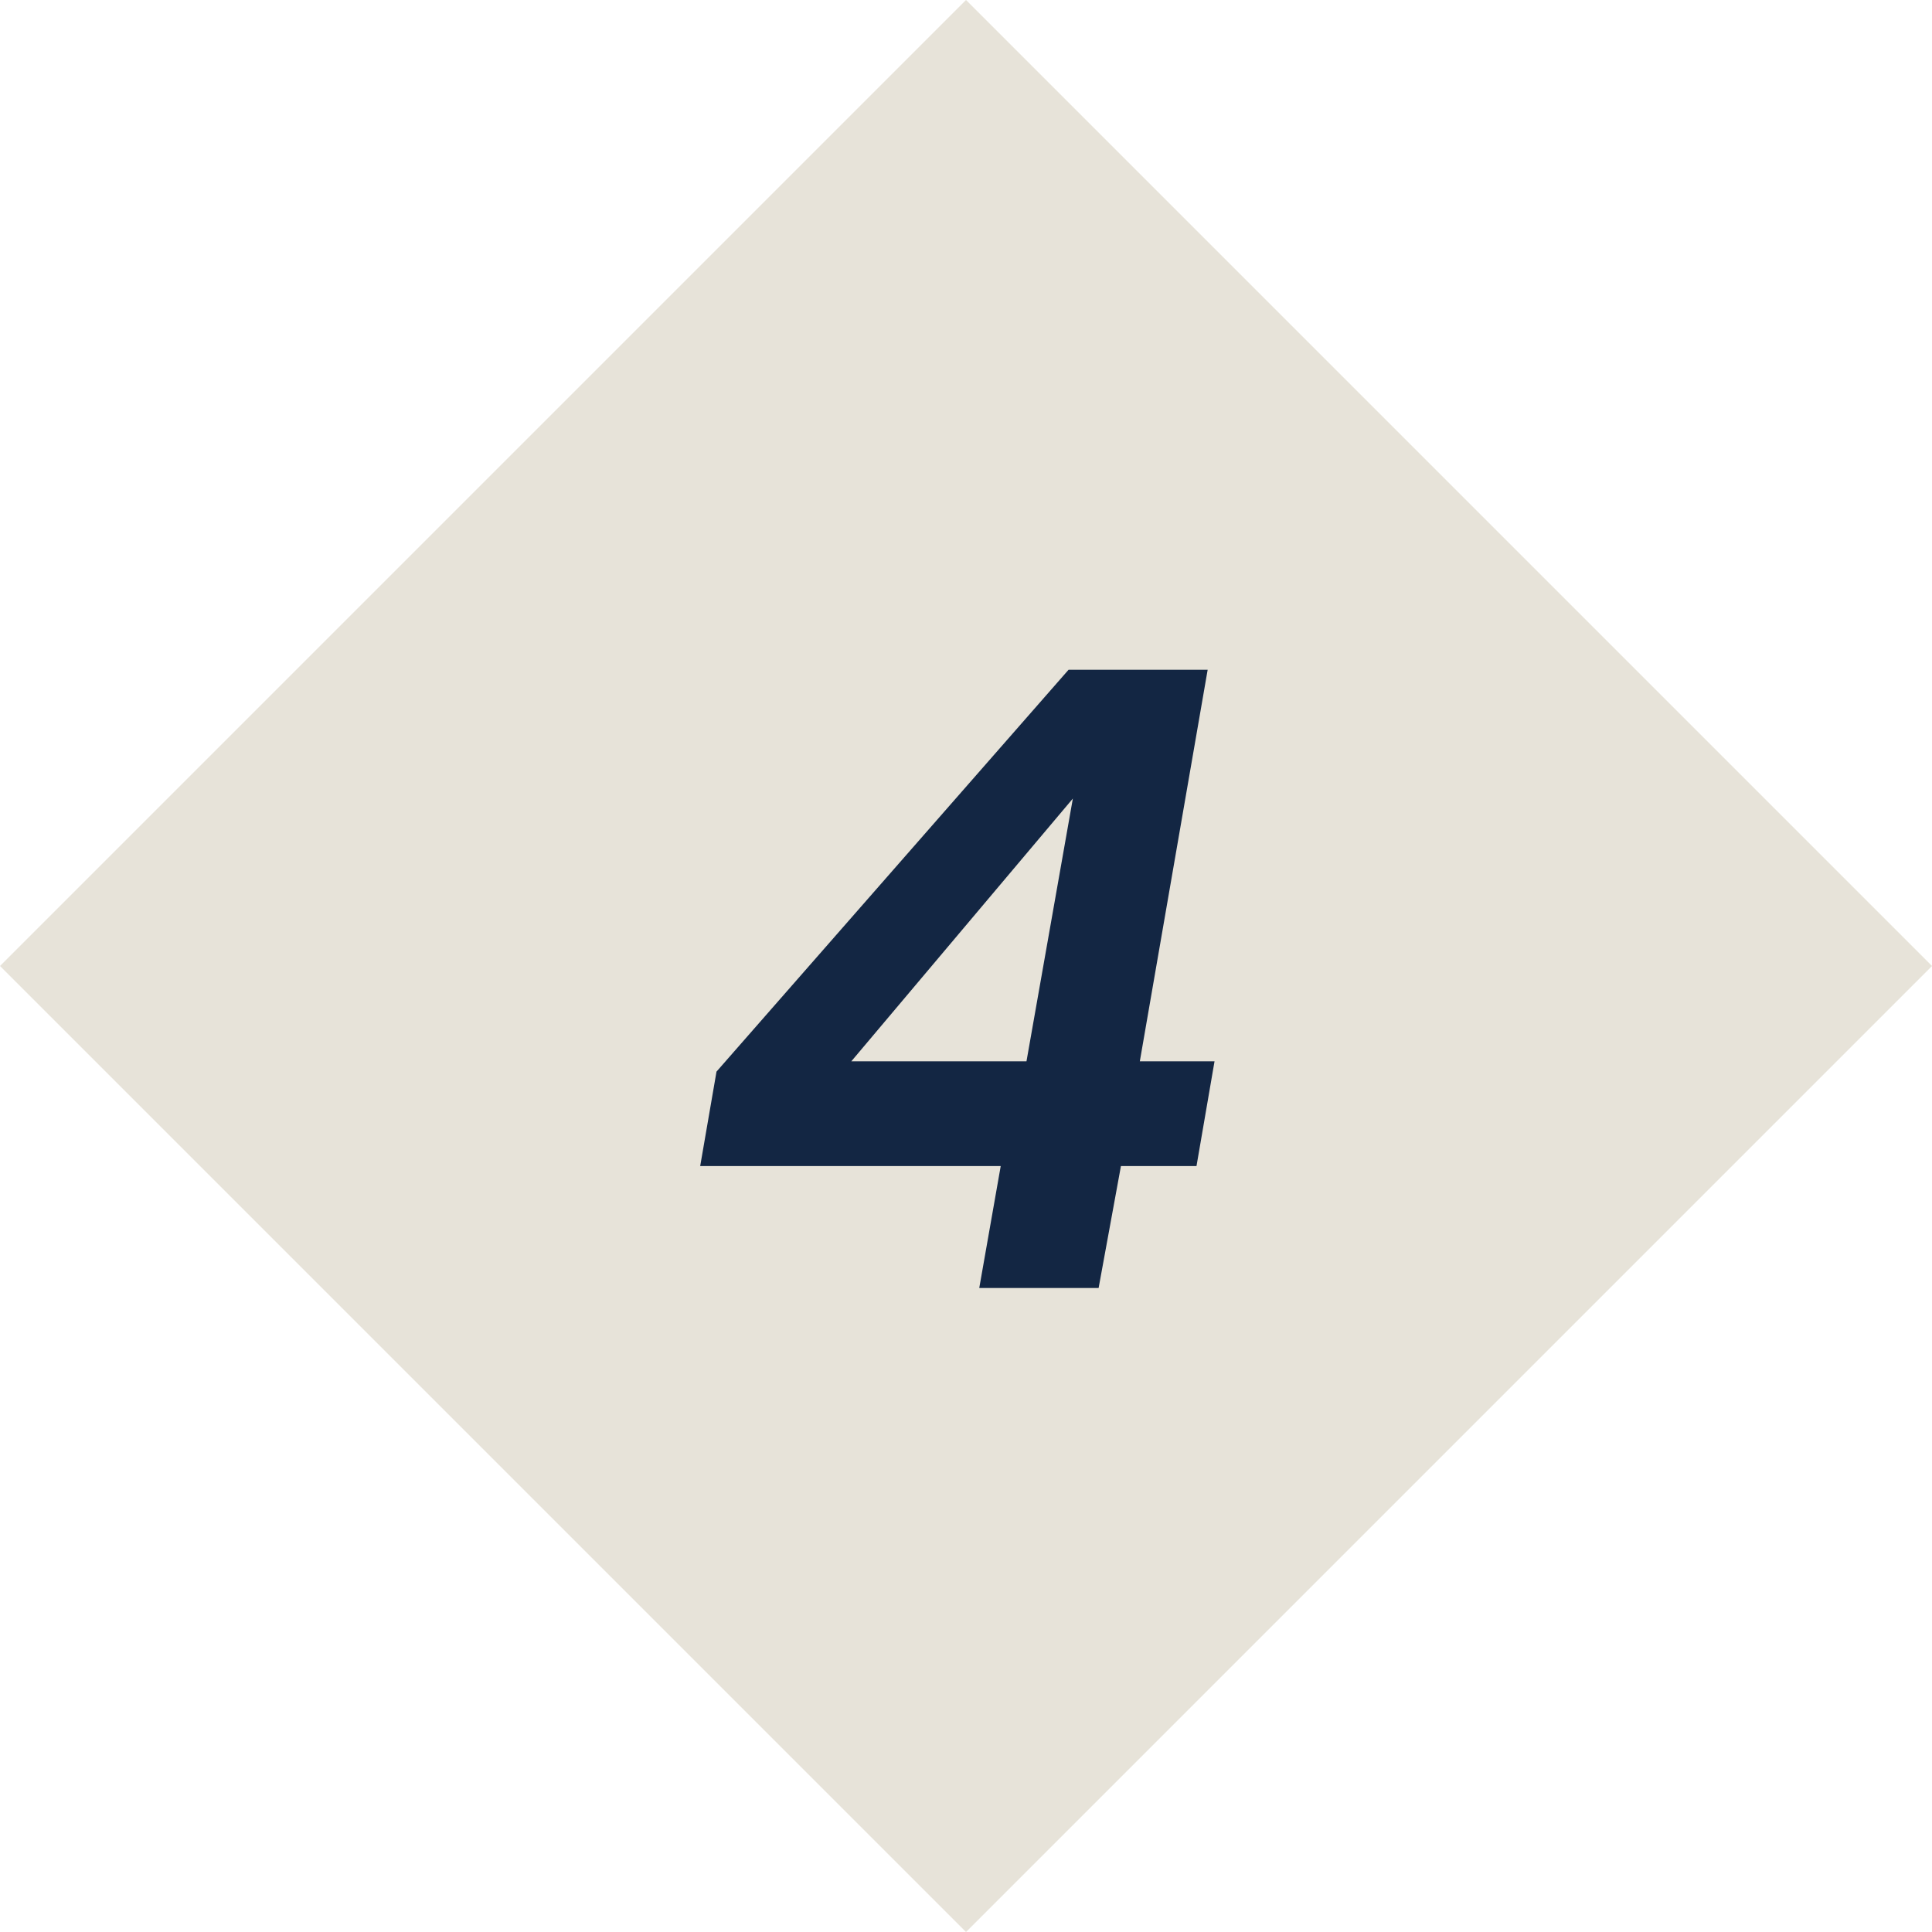
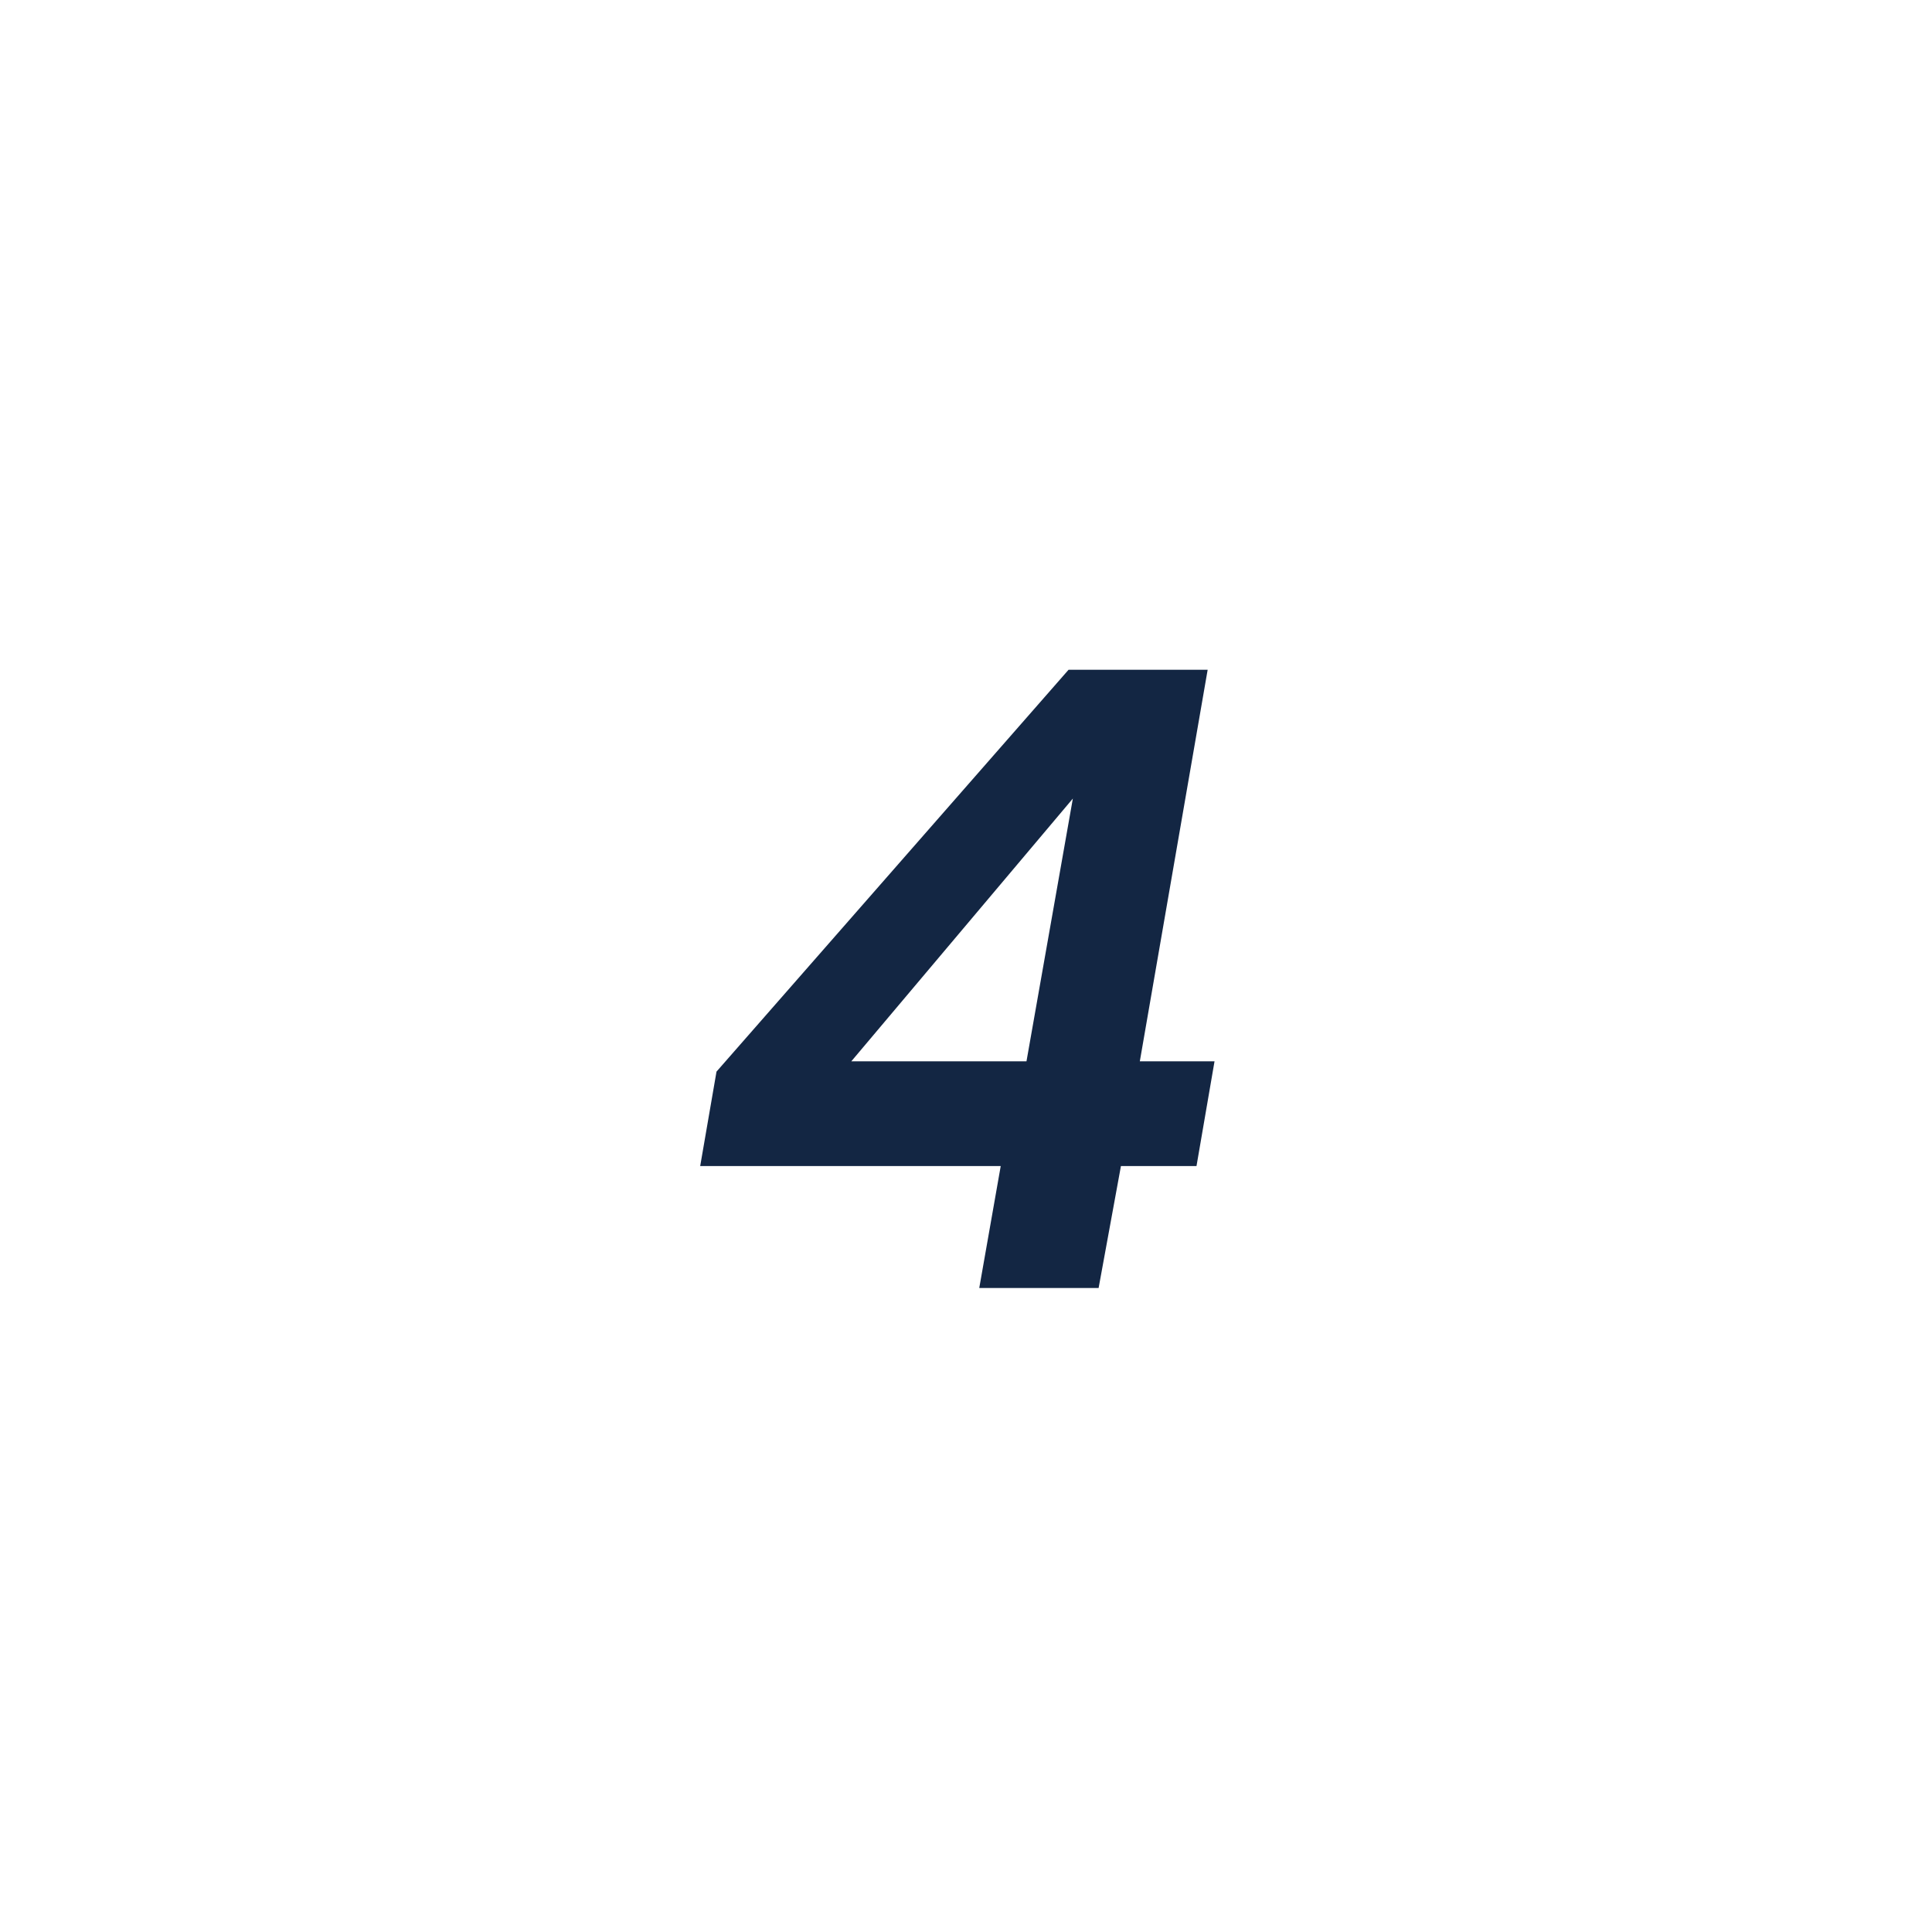
<svg xmlns="http://www.w3.org/2000/svg" width="72" height="72" viewBox="0 0 72 72" fill="none">
-   <rect y="36" width="50.912" height="50.912" transform="rotate(-45 0 36)" fill="#E7E3D9" />
-   <path d="M26.094 43.456L26.702 39.936L39.822 24.96H45.006L42.478 39.552H45.262L44.59 43.456H41.774L40.942 48H36.494L37.294 43.456H26.094ZM39.982 29.76L31.726 39.552H38.254L39.982 29.76Z" fill="#132643" />
+   <path d="M26.094 43.456L26.702 39.936L39.822 24.96H45.006L42.478 39.552H45.262L44.59 43.456H41.774L40.942 48H36.494L37.294 43.456H26.094ZM39.982 29.76L31.726 39.552H38.254Z" fill="#132643" />
</svg>